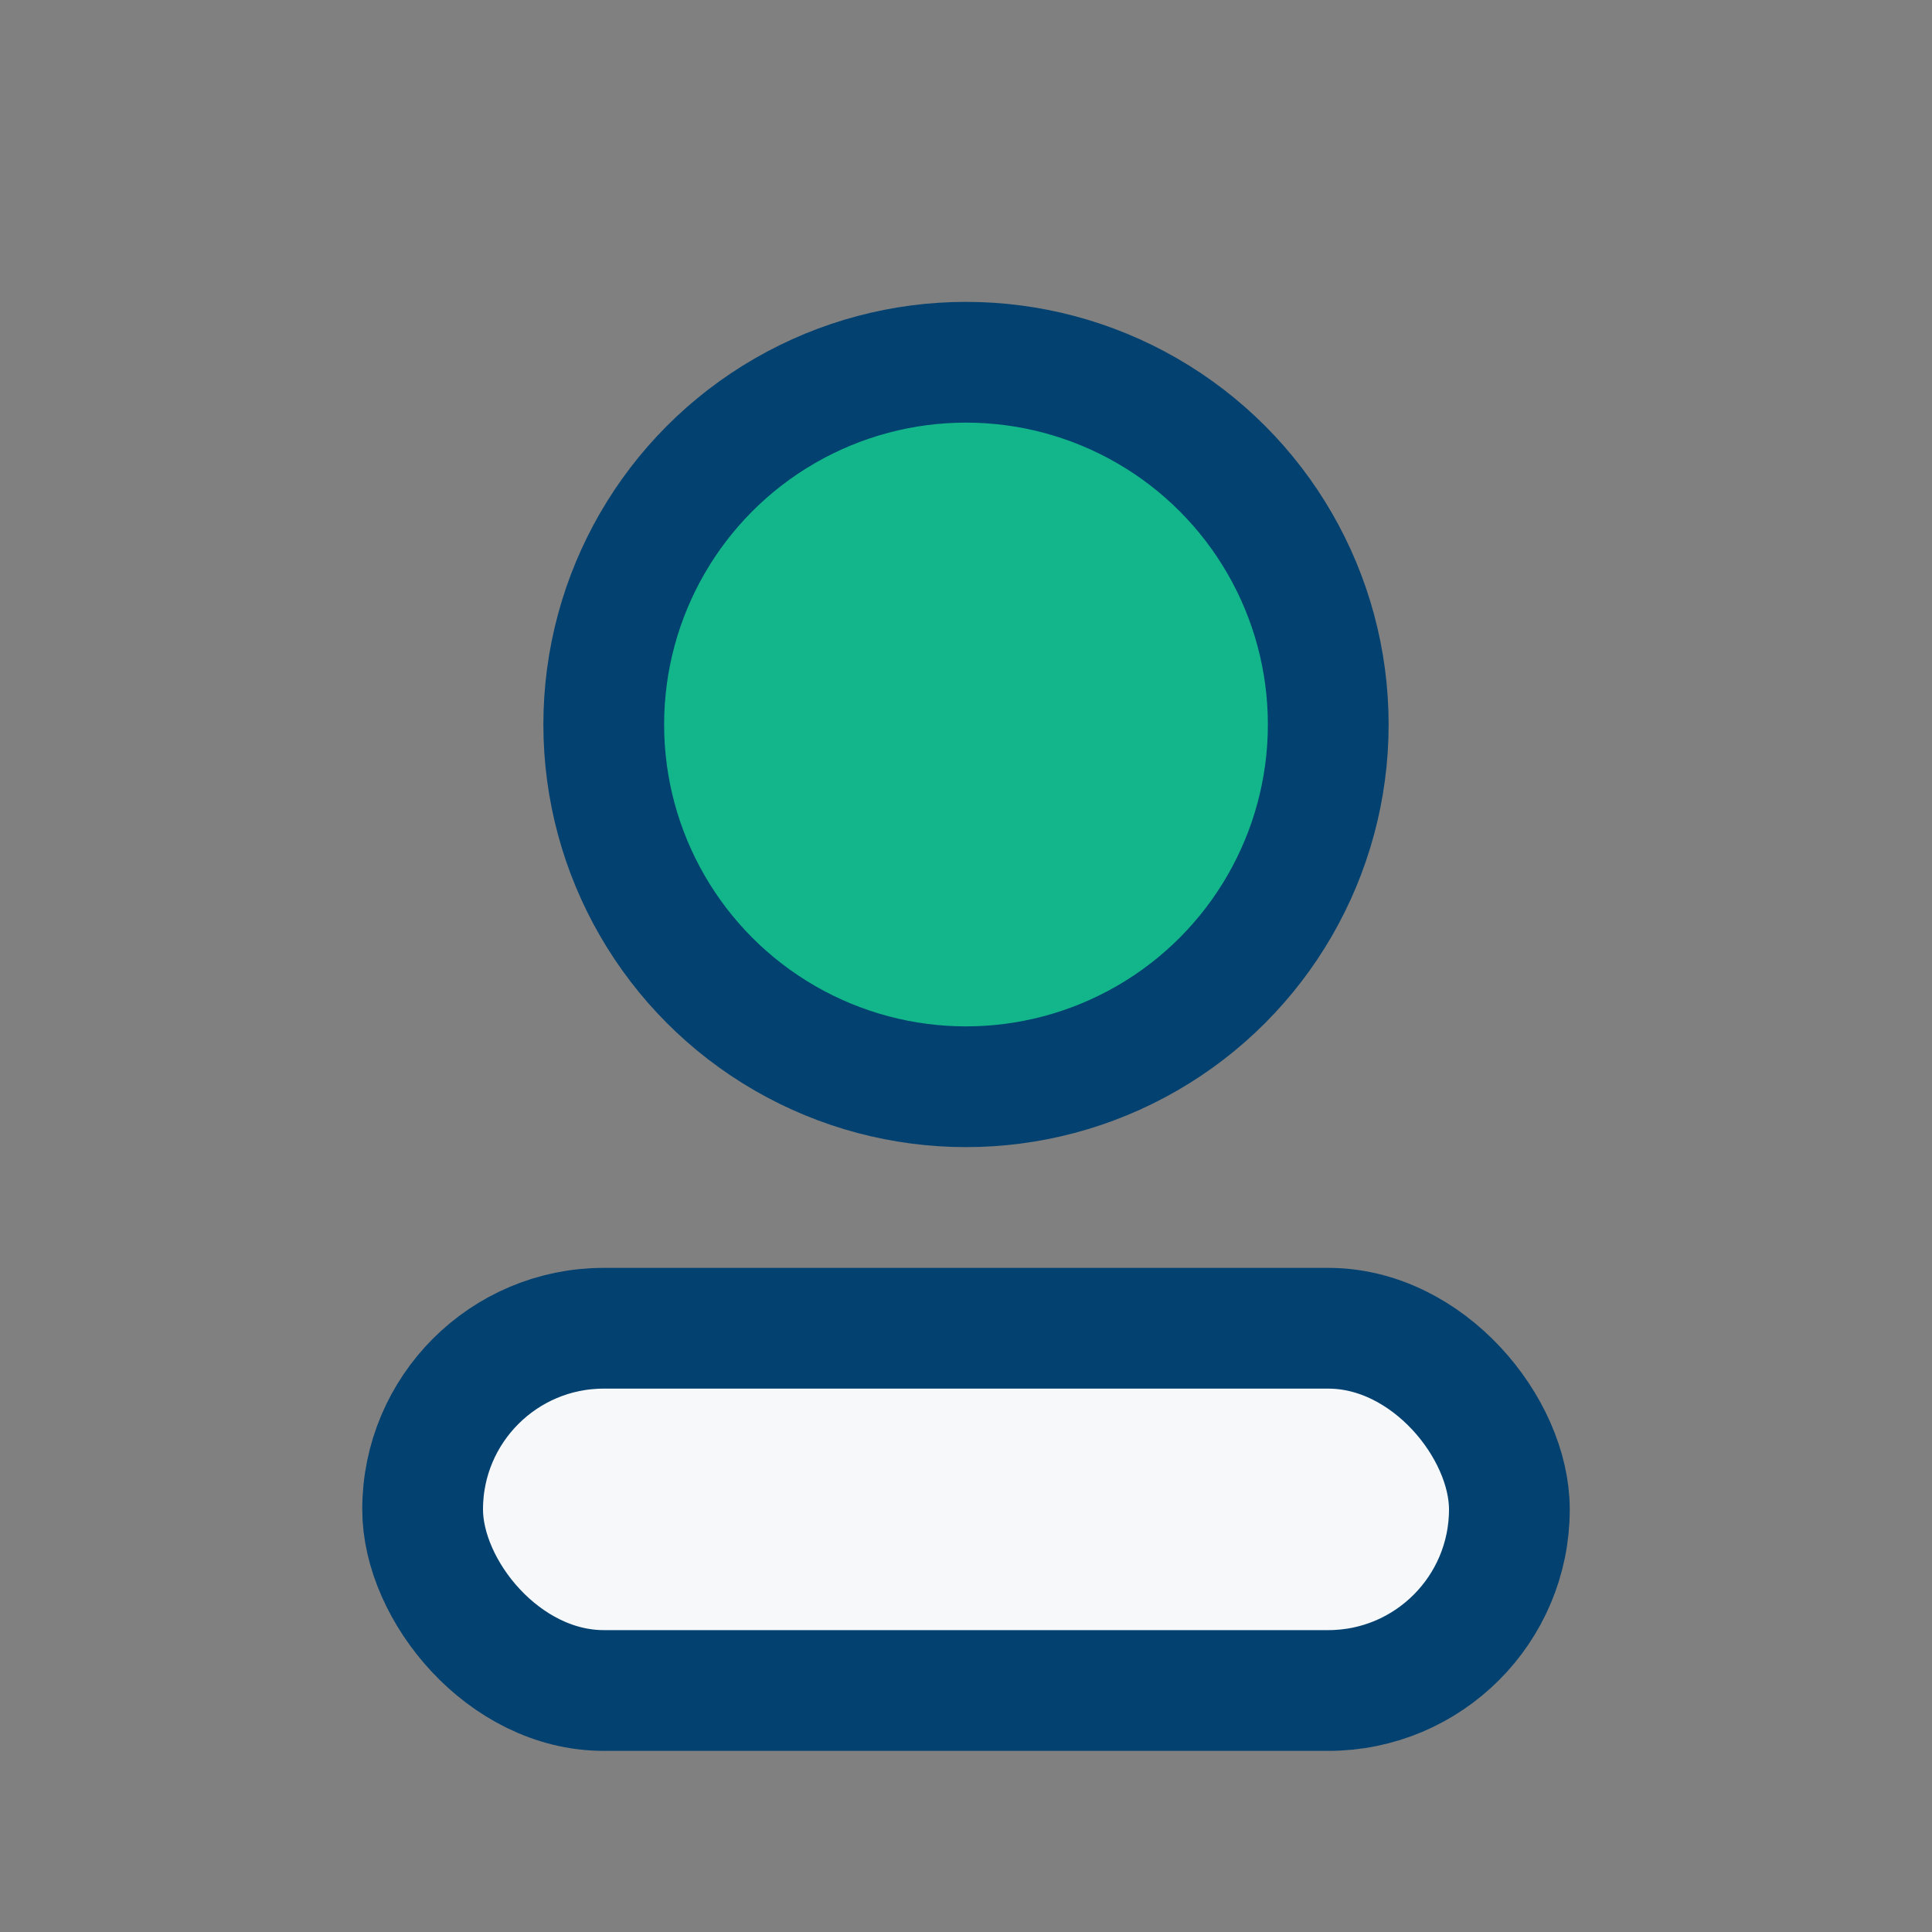
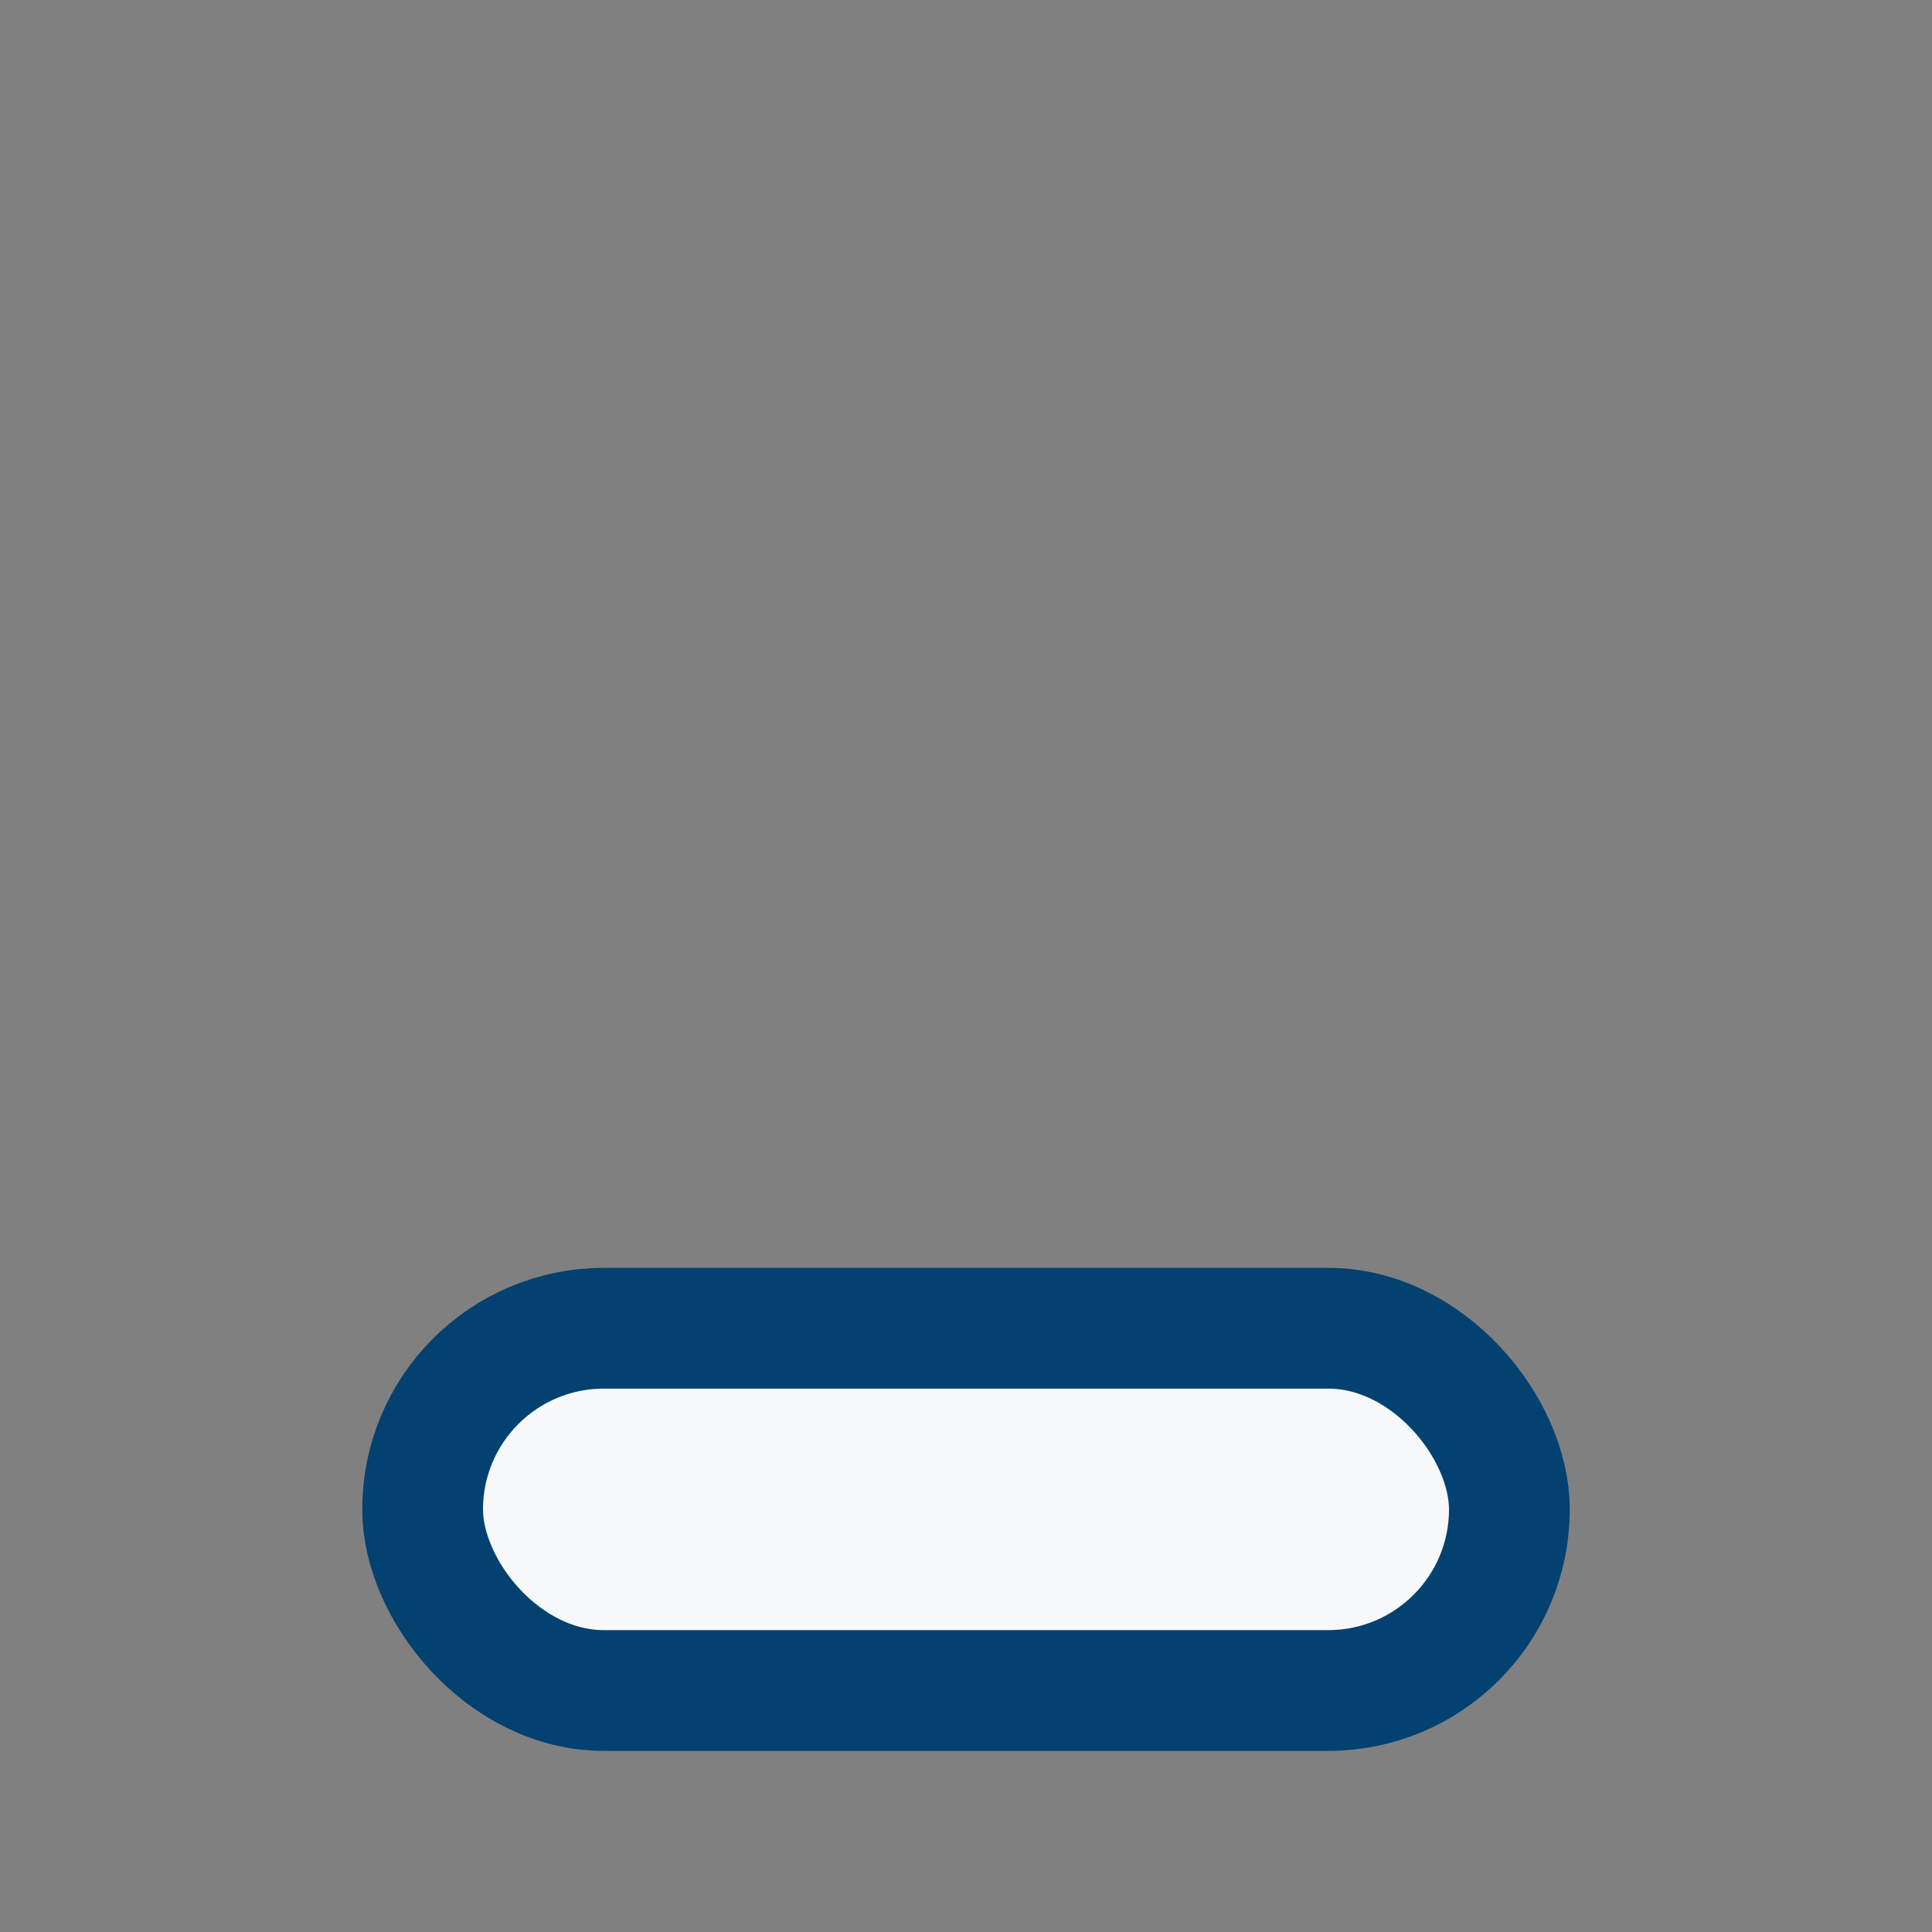
<svg xmlns="http://www.w3.org/2000/svg" width="32" height="32" viewBox="0 0 32 32">
  <rect x="0" y="0" width="32" height="32" fill="#808080" stroke="none" />
-   <circle cx="16" cy="12" r="6" fill="#13B68A" stroke="#024170" stroke-width="2" />
  <rect x="7" y="22" width="18" height="6" rx="3" fill="#F6F8FA" stroke="#024170" stroke-width="2" />
</svg>